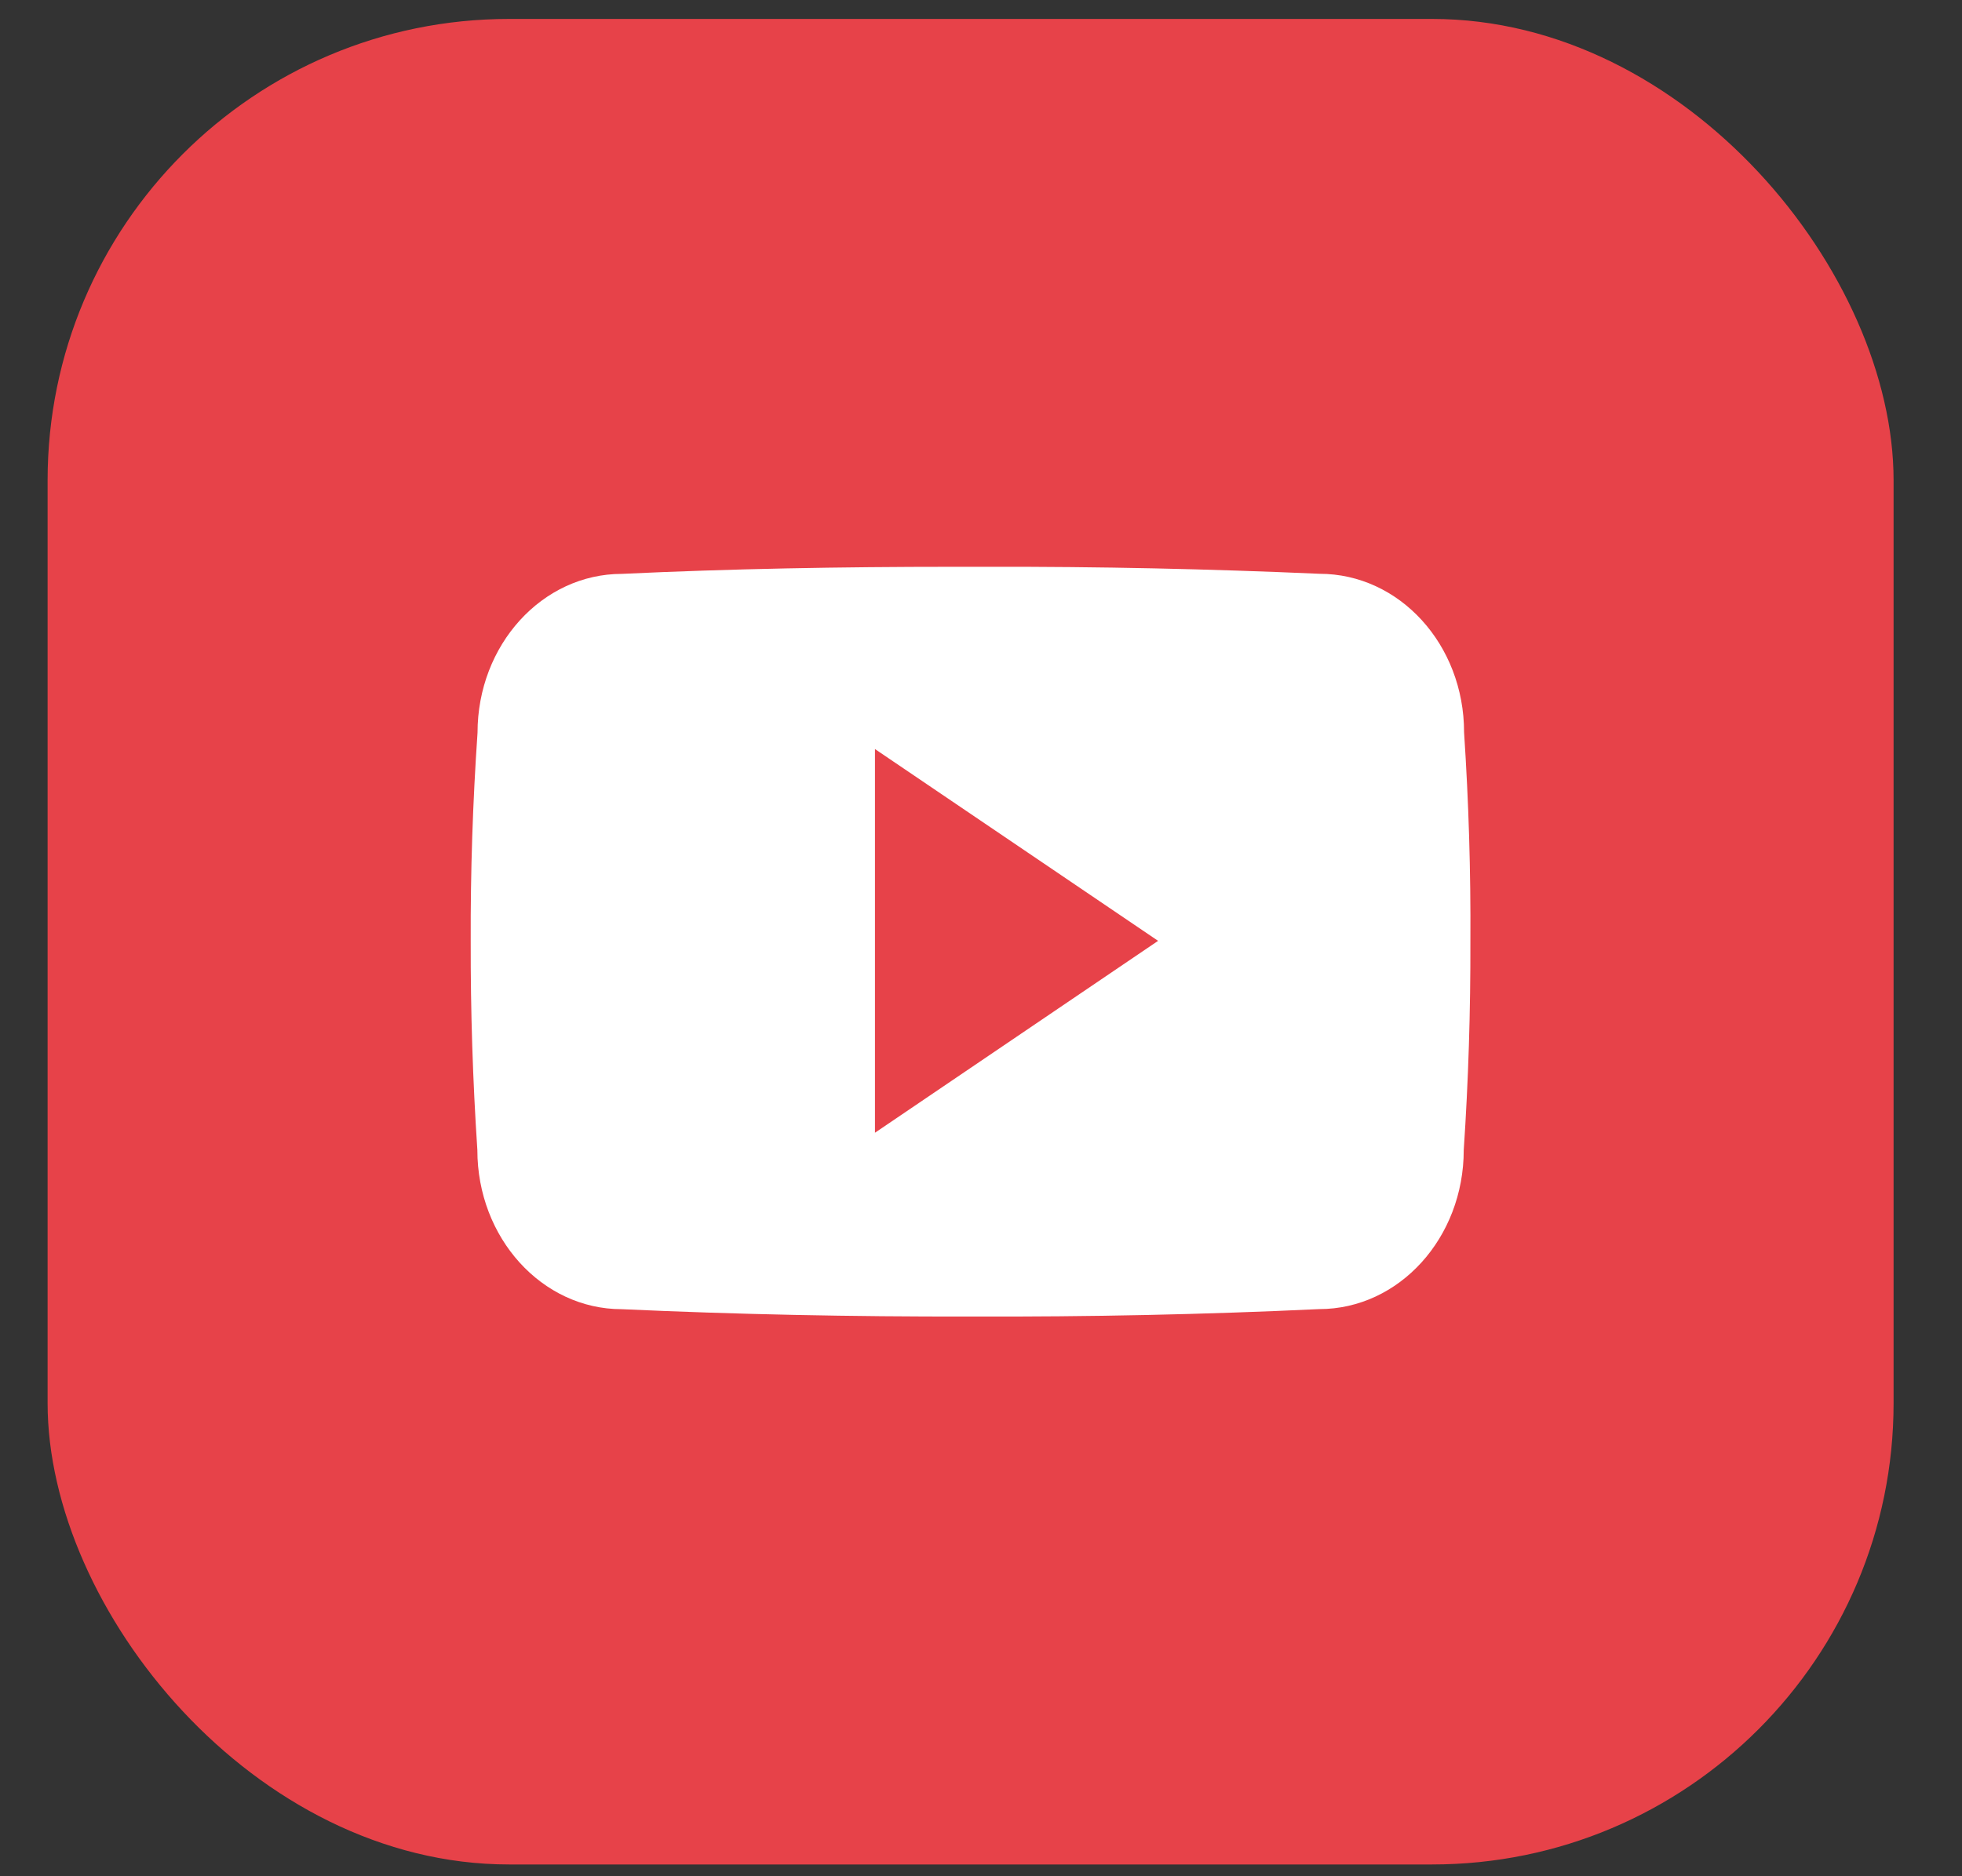
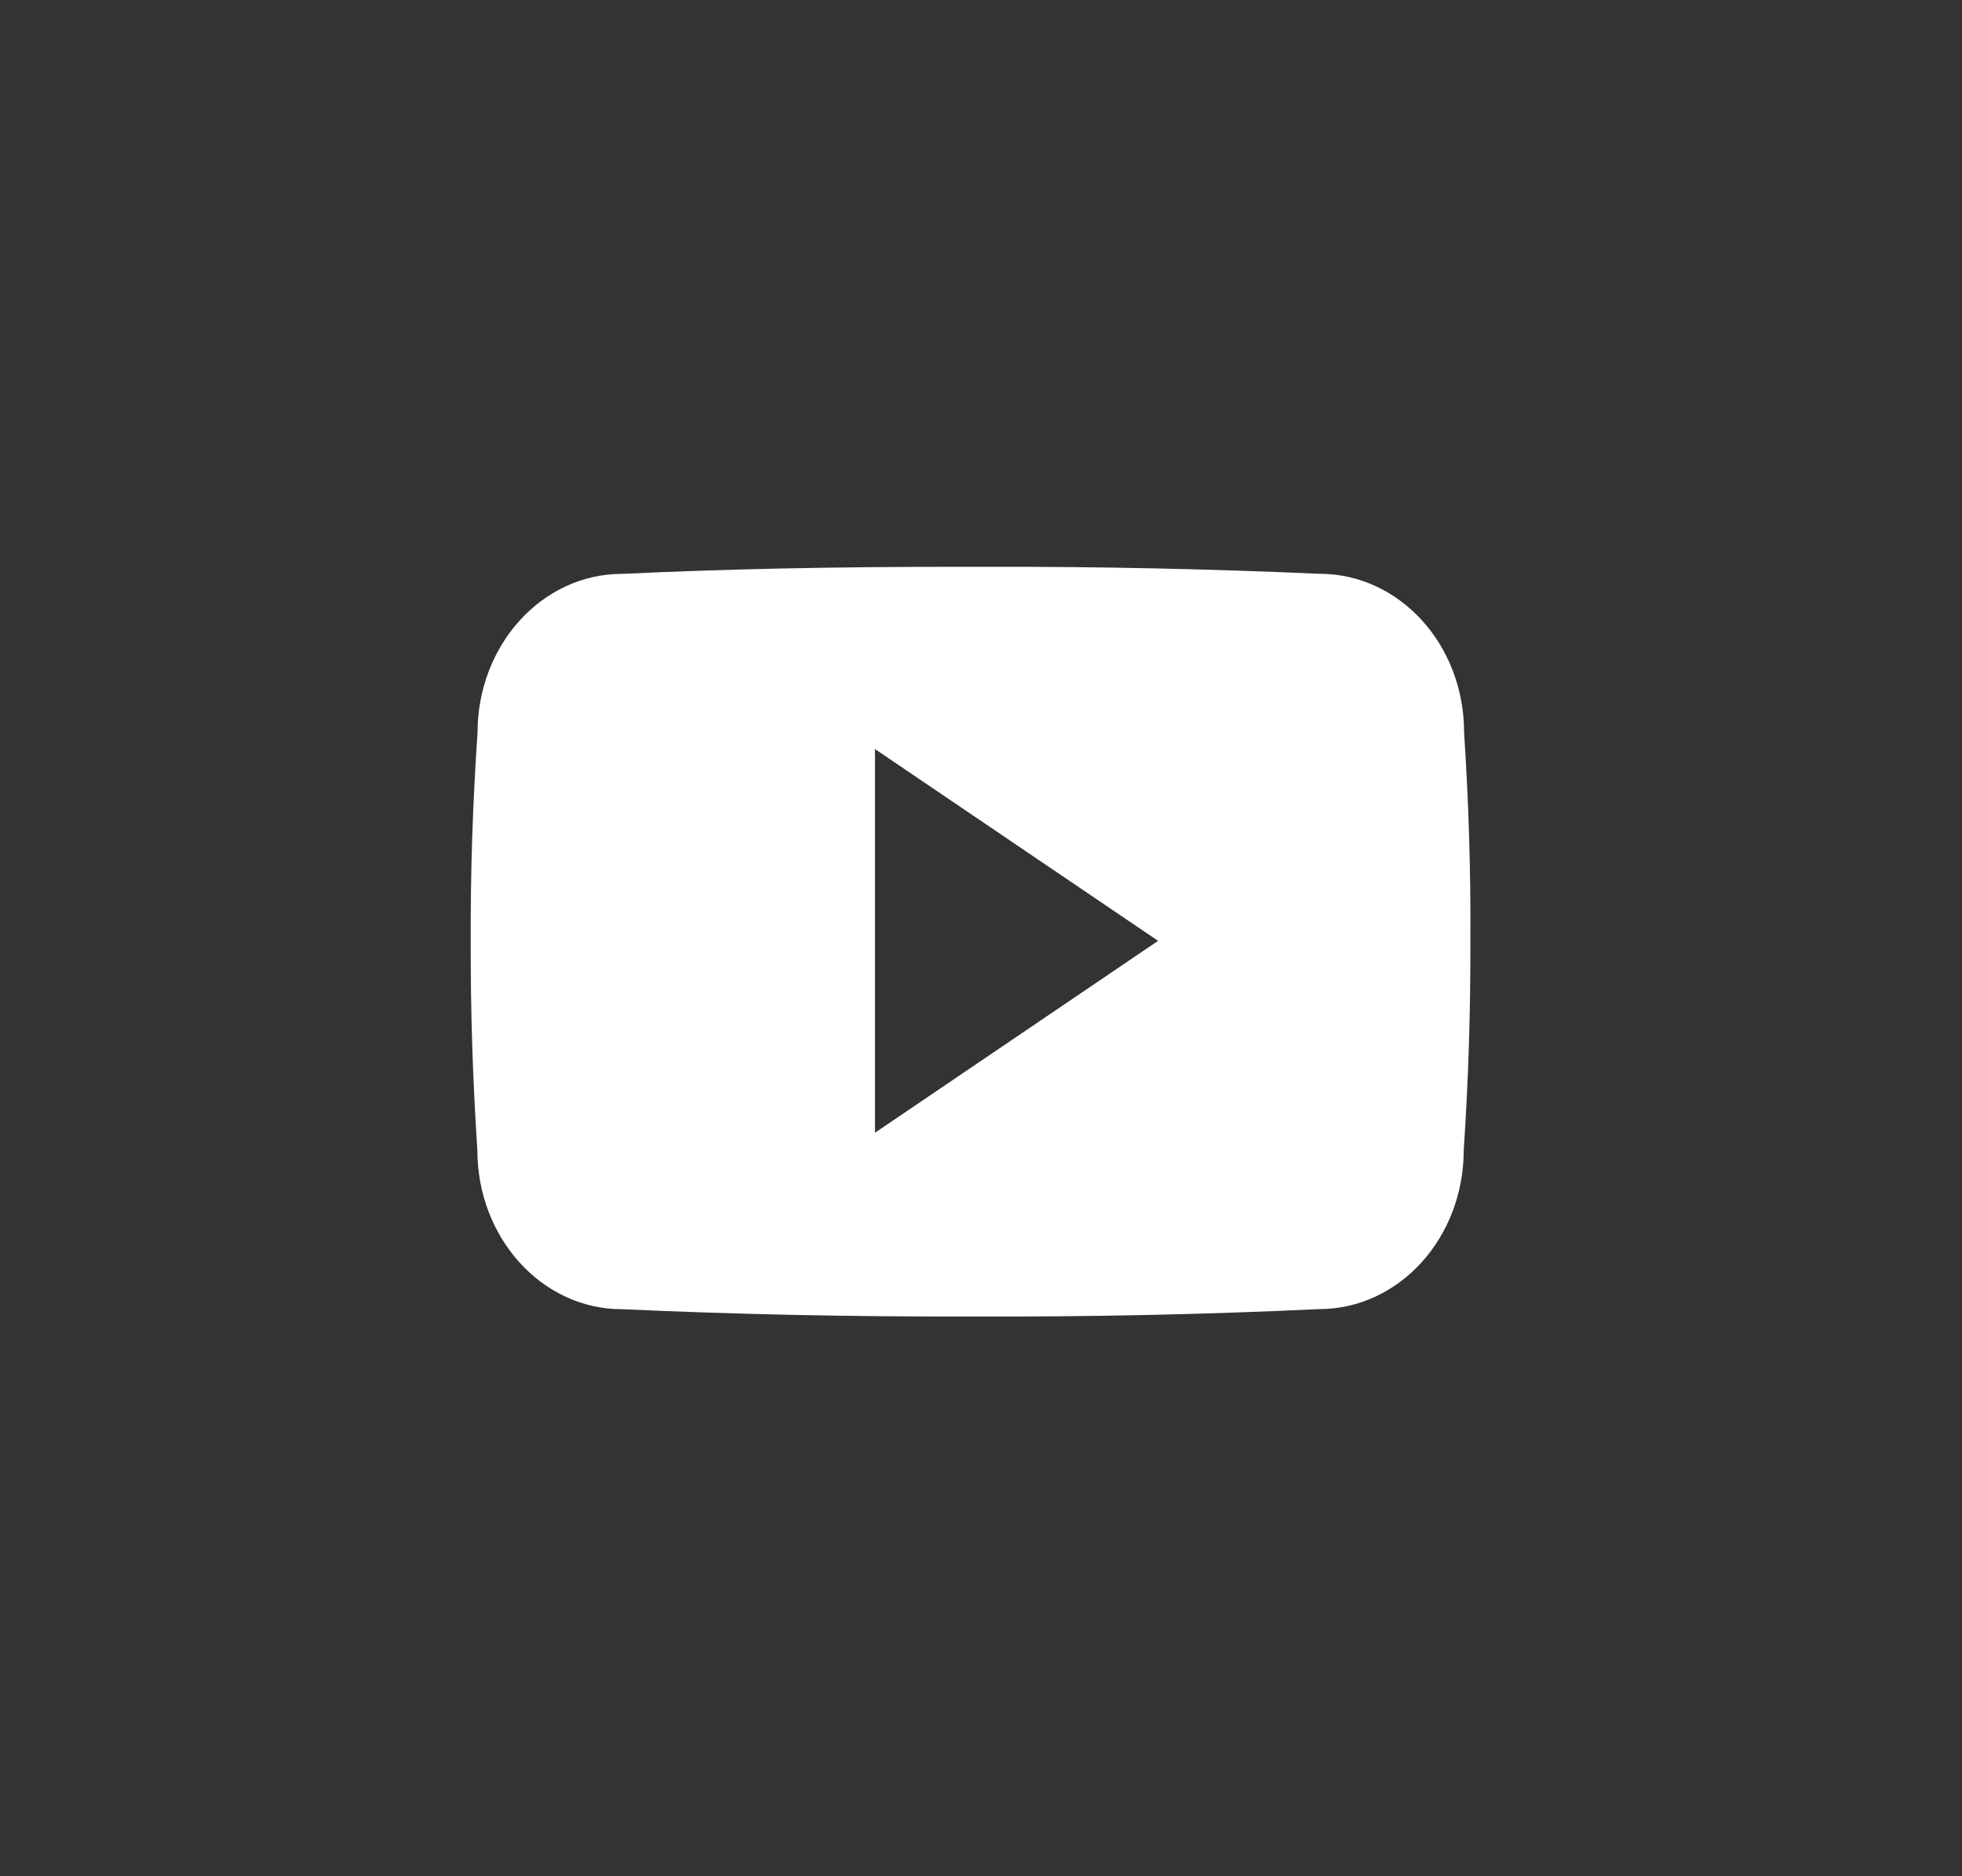
<svg xmlns="http://www.w3.org/2000/svg" width="23" height="22" viewBox="0 0 23 22" fill="none">
  <rect x="0" y="0" width="23" height="22" fill="#333333" stroke="none" />
-   <rect x="0.558" y="0.222" width="21.64" height="21.64" rx="5.41" fill="#E74249" />
-   <path d="M17.163 8.587C17.163 7.557 16.405 6.728 15.468 6.728C14.175 6.671 12.88 6.643 11.585 6.646H11.172C9.854 6.646 8.558 6.669 7.29 6.729C6.356 6.729 5.598 7.562 5.598 8.592C5.542 9.406 5.515 10.221 5.518 11.037C5.516 11.854 5.542 12.67 5.596 13.485C5.596 14.515 6.353 15.351 7.288 15.351C8.62 15.412 9.987 15.44 11.377 15.437C12.768 15.442 14.131 15.413 15.465 15.35C16.401 15.35 17.159 14.515 17.159 13.485C17.214 12.667 17.239 11.853 17.237 11.035C17.242 10.219 17.217 9.402 17.163 8.588V8.587ZM10.257 13.282V8.783L13.576 11.032L10.257 13.282Z" fill="white" />
+   <path d="M17.163 8.587C17.163 7.557 16.405 6.728 15.468 6.728C14.175 6.671 12.88 6.643 11.585 6.646H11.172C9.854 6.646 8.558 6.669 7.29 6.729C6.356 6.729 5.598 7.562 5.598 8.592C5.542 9.406 5.515 10.221 5.518 11.037C5.516 11.854 5.542 12.67 5.596 13.485C5.596 14.515 6.353 15.351 7.288 15.351C8.62 15.412 9.987 15.44 11.377 15.437C12.768 15.442 14.131 15.413 15.465 15.35C16.401 15.35 17.159 14.515 17.159 13.485C17.214 12.667 17.239 11.853 17.237 11.035C17.242 10.219 17.217 9.402 17.163 8.588V8.587ZM10.257 13.282V8.783L13.576 11.032Z" fill="white" />
</svg>